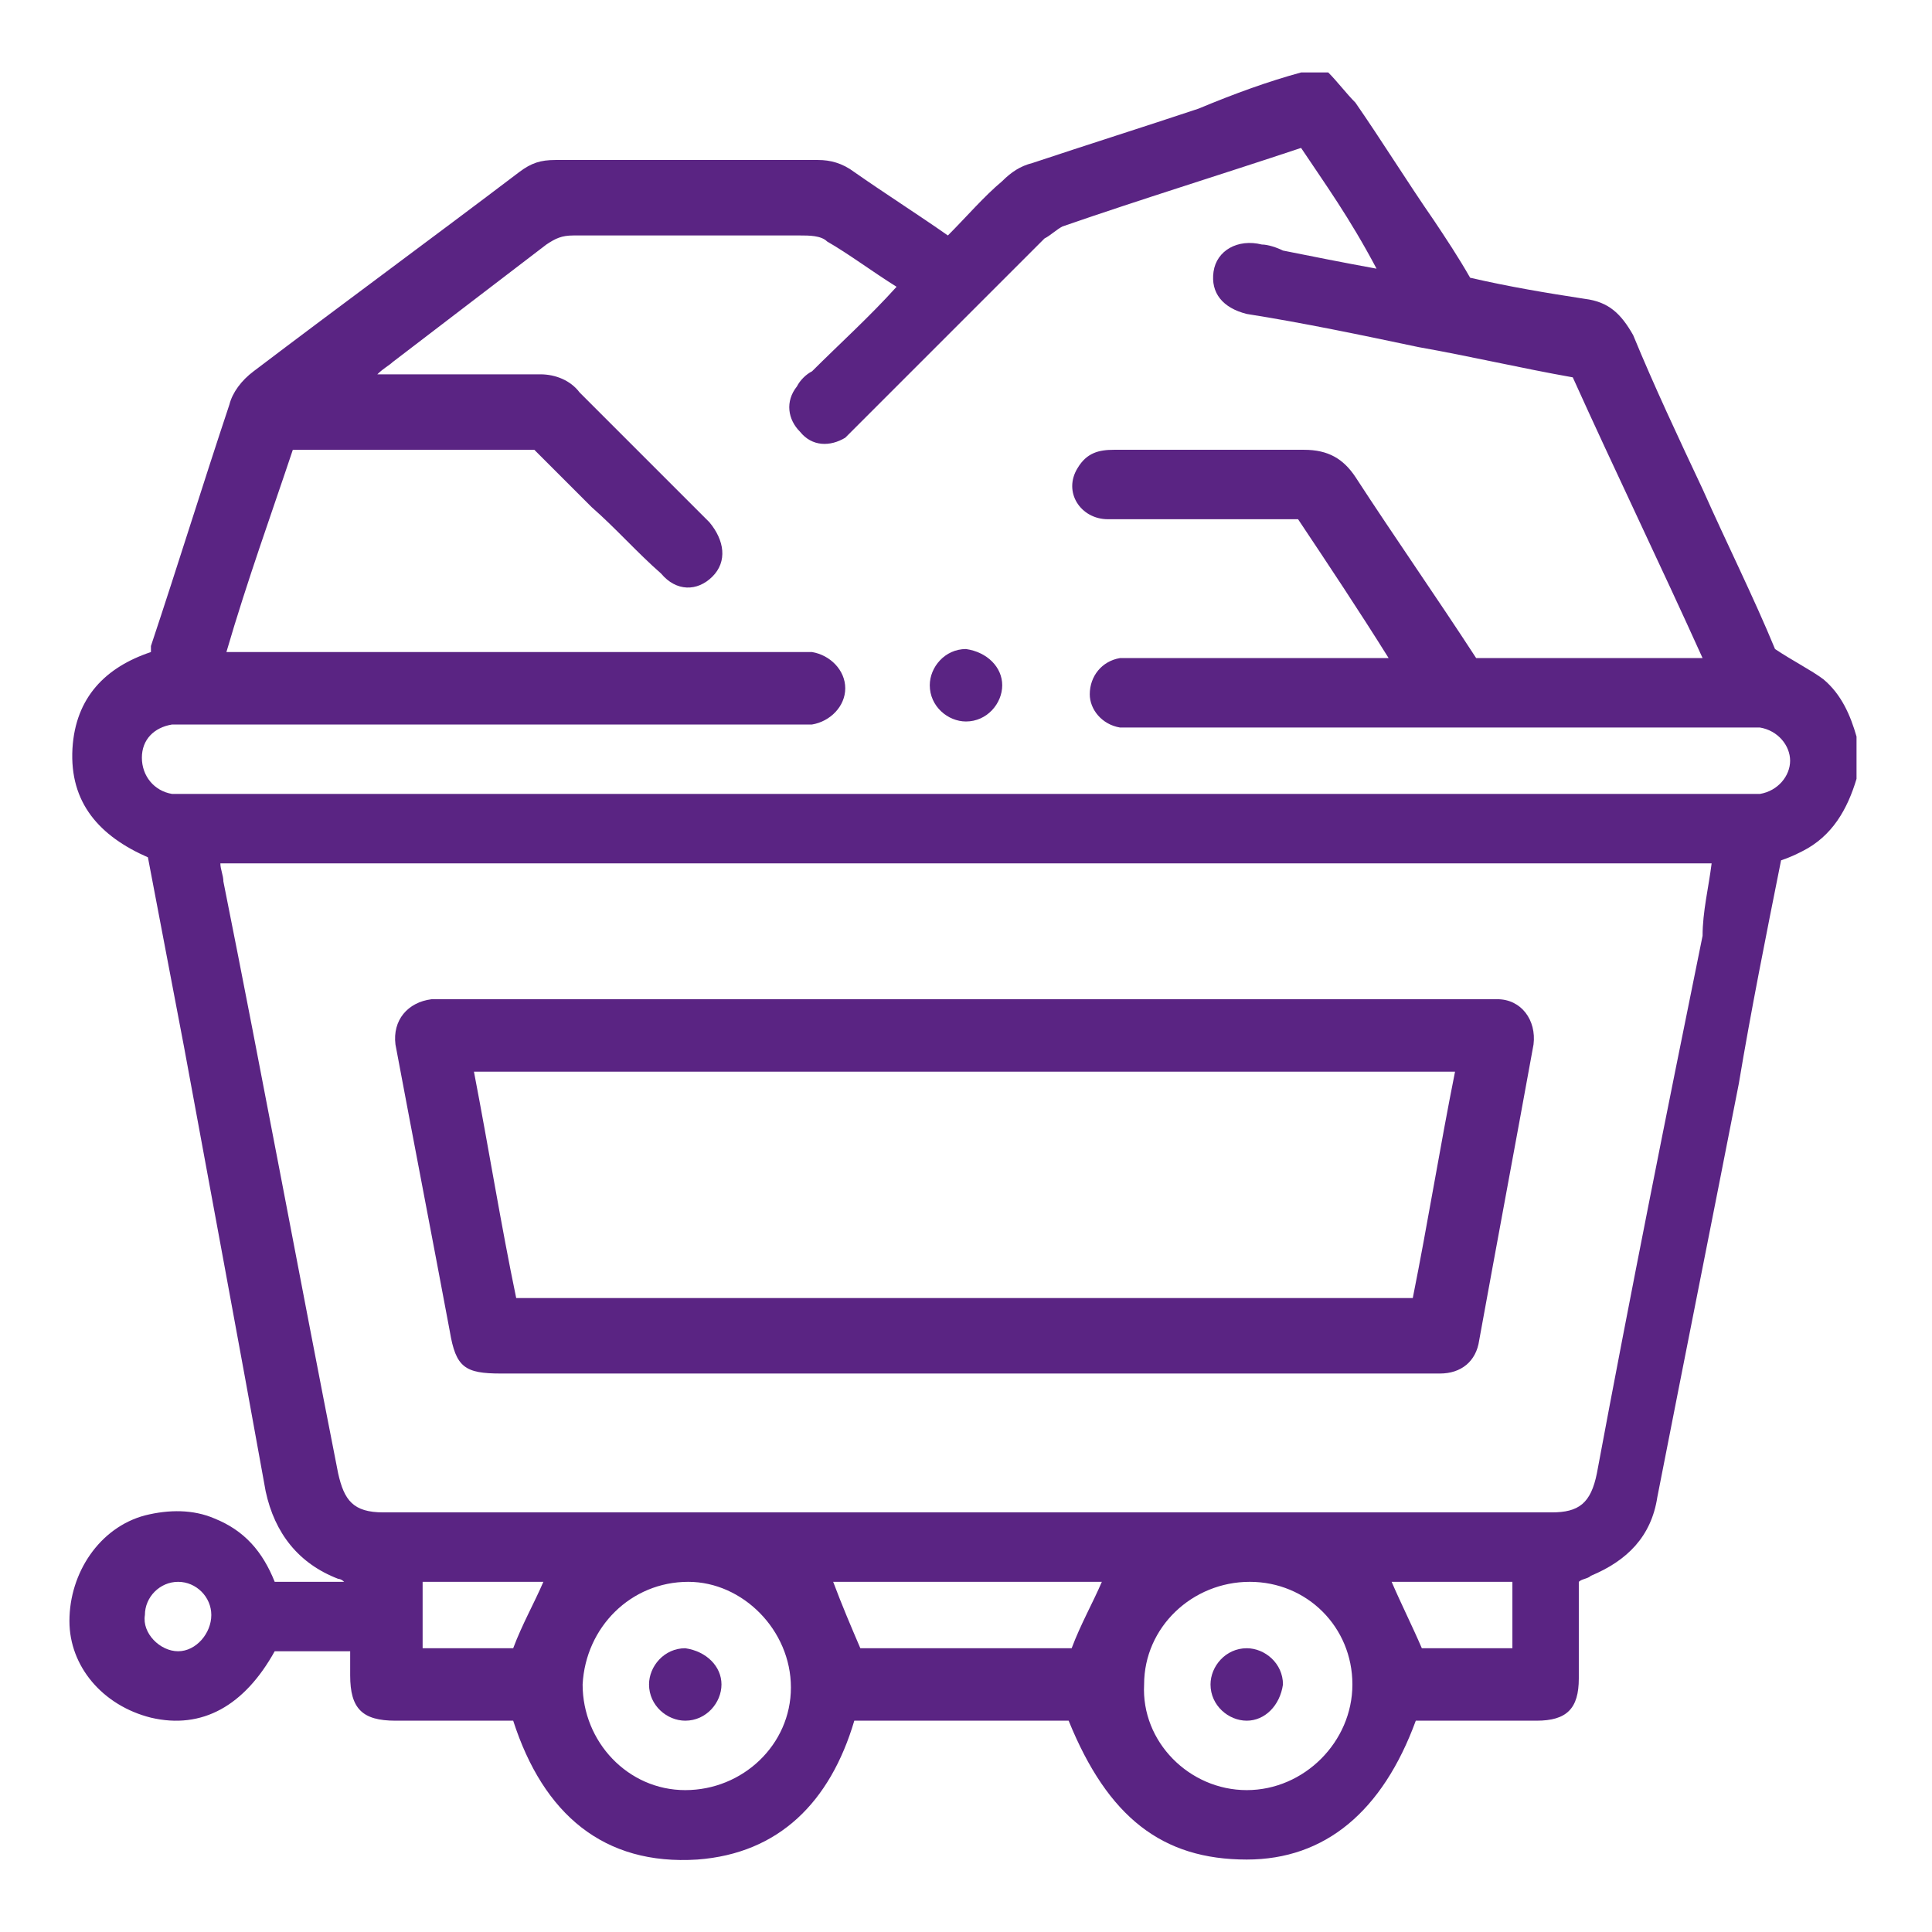
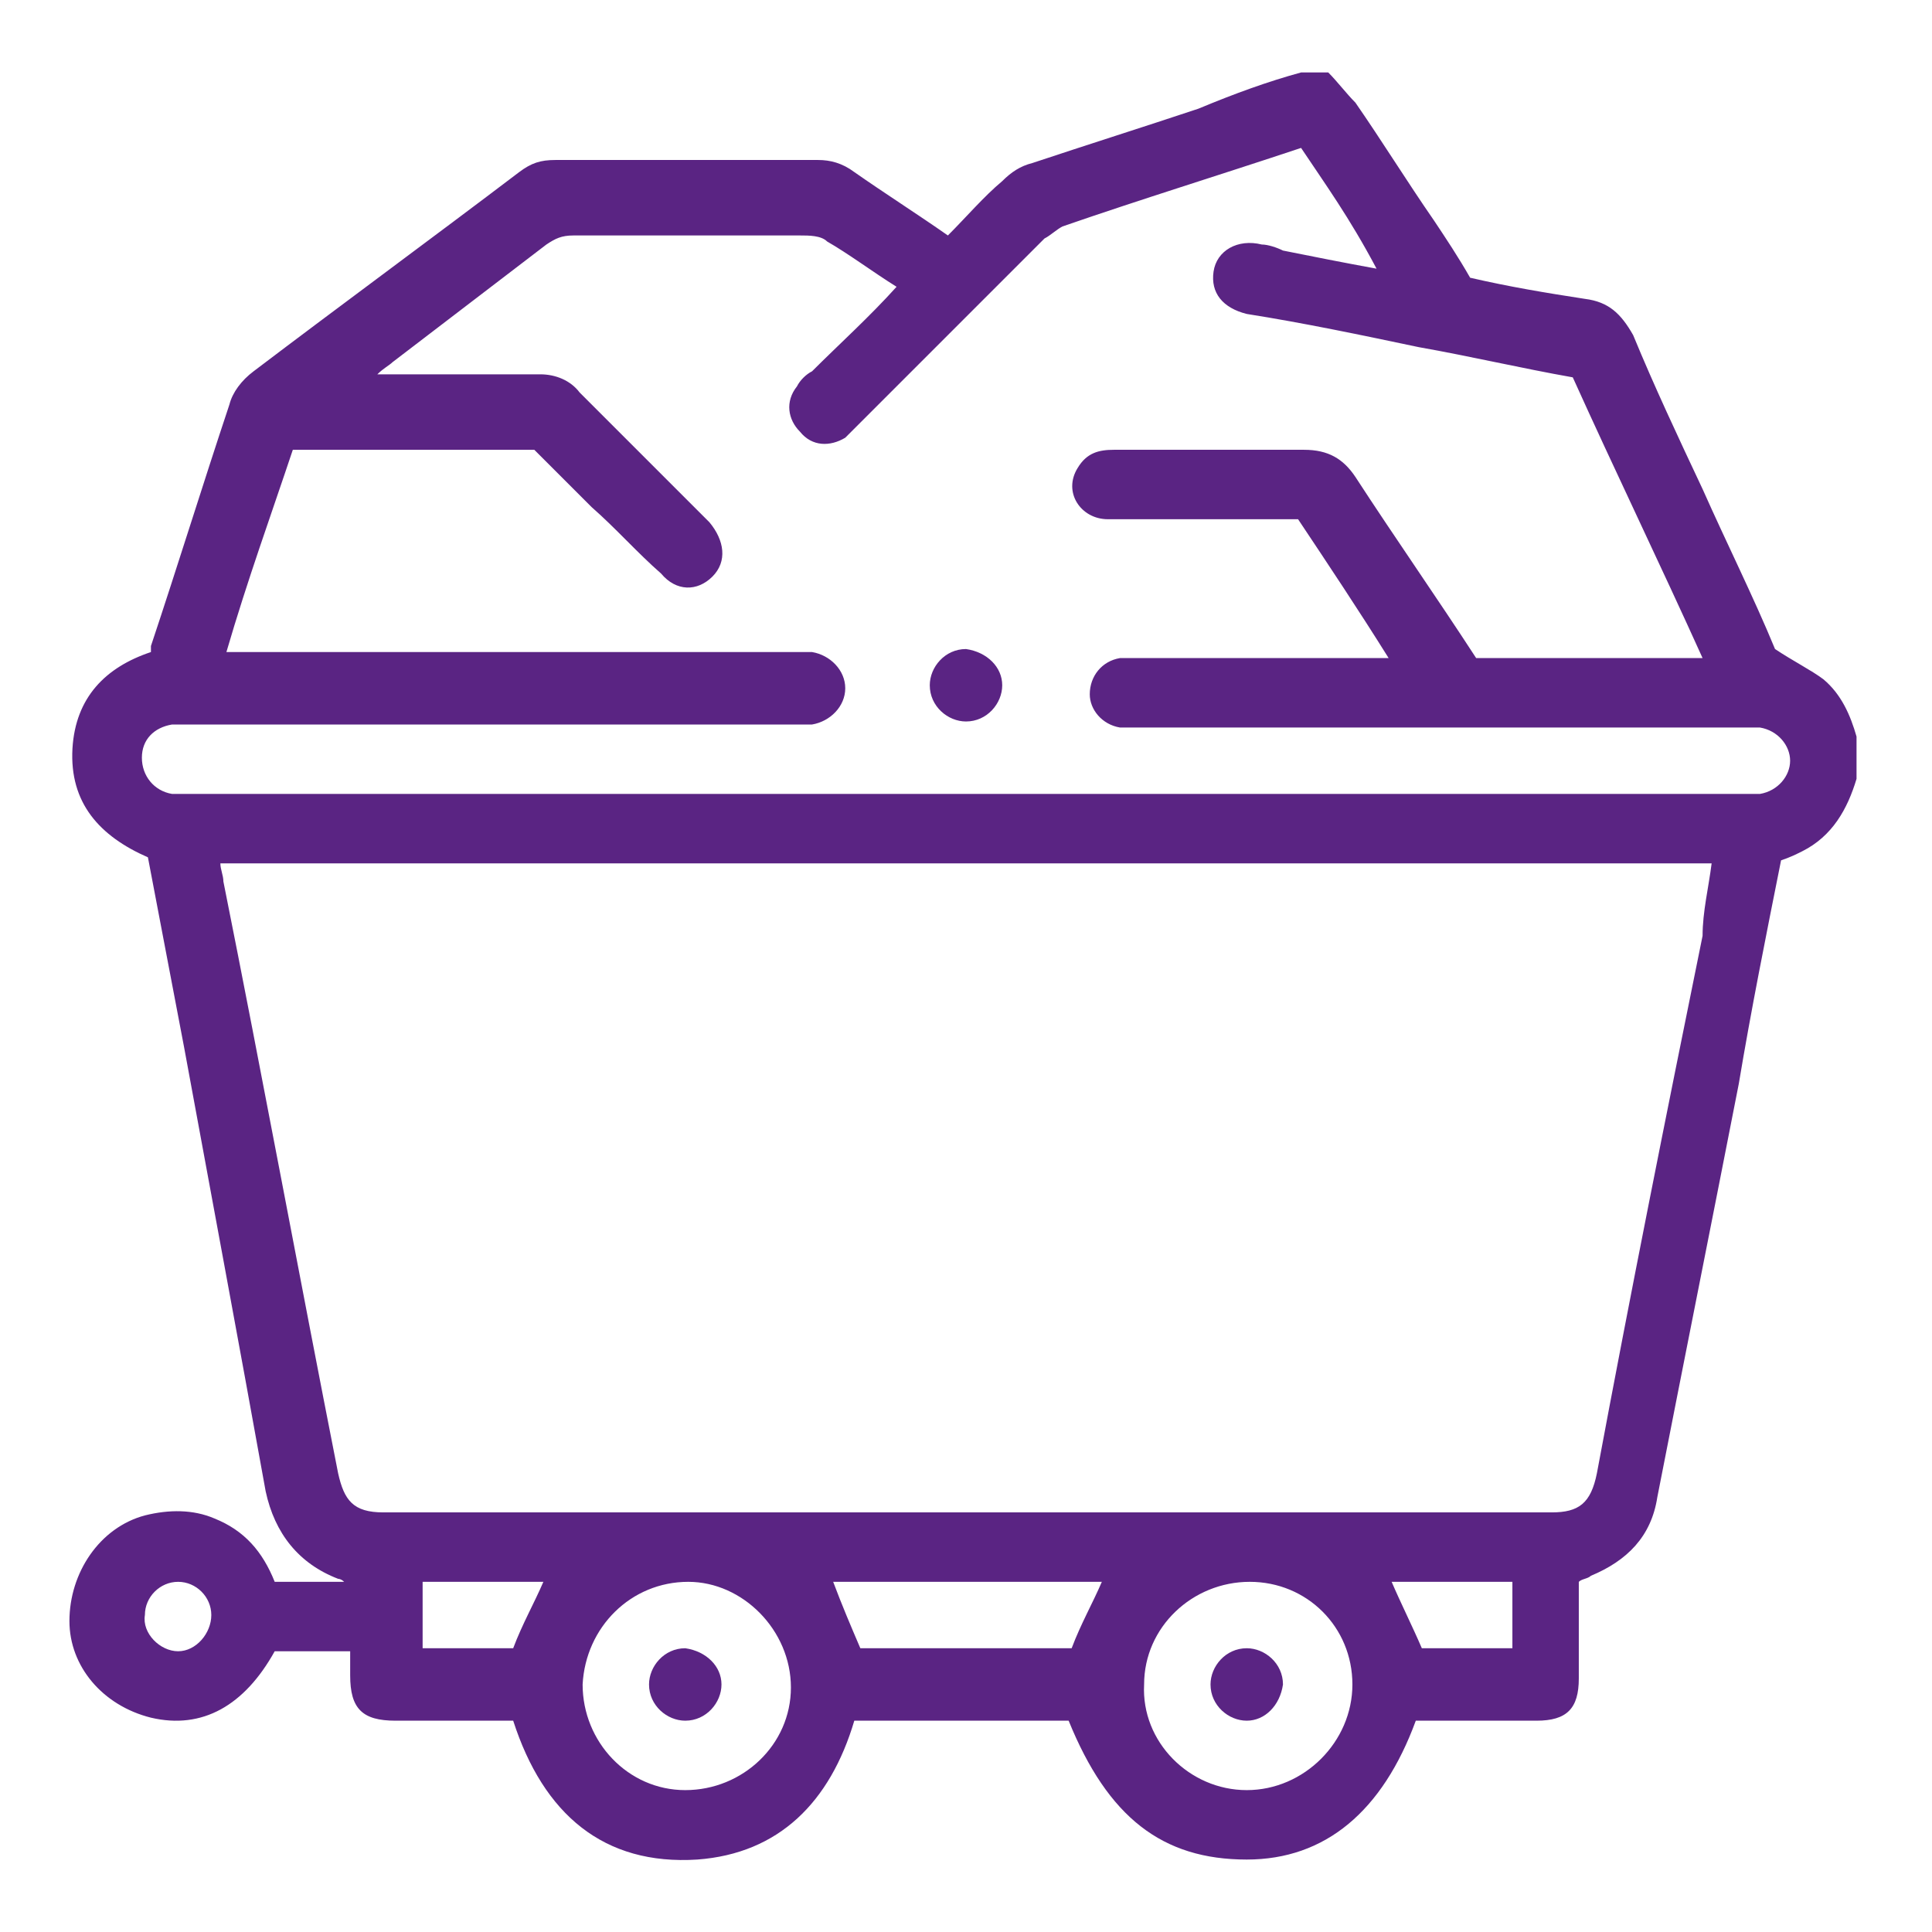
<svg xmlns="http://www.w3.org/2000/svg" version="1.1" id="Layer_1" x="0px" y="0px" viewBox="0 0 64 64" style="enable-background:new 0 0 64 64;" xml:space="preserve">
  <style type="text/css">
	.st0{fill:#5A2483;}
</style>
  <g>
    <path class="st0" d="M43.1,2.4c0.3,0,0.6,0,0.9,0c0.3,0.3,0.6,0.7,0.9,1c0.9,1.3,1.7,2.6,2.6,3.9c0.4,0.6,0.8,1.2,1.2,1.9   c1.3,0.3,2.5,0.5,3.8,0.7c0.8,0.1,1.2,0.5,1.6,1.2c0.7,1.7,1.5,3.4,2.3,5.1c0.8,1.8,1.7,3.6,2.4,5.3c0.6,0.4,1.2,0.7,1.6,1   c0.6,0.5,0.9,1.2,1.1,1.9c0,0.5,0,0.9,0,1.4c-0.3,1-0.8,1.9-1.8,2.4c-0.2,0.1-0.4,0.2-0.7,0.3c-0.5,2.5-1,5-1.4,7.4   c-0.9,4.6-1.8,9.1-2.7,13.7c-0.2,1.3-1,2.1-2.2,2.6c-0.1,0.1-0.3,0.1-0.4,0.2c0,1.1,0,2.2,0,3.2S51.9,57,50.9,57   c-0.9,0-1.7,0-2.6,0c-0.5,0-1,0-1.4,0c-1.1,3-3,4.6-5.6,4.6c-2.8,0-4.6-1.4-5.9-4.6c-2.4,0-4.7,0-7.1,0c-0.8,2.7-2.5,4.4-5.2,4.6   C20,61.8,18,60.1,17,57c-1.3,0-2.6,0-3.9,0c-1.1,0-1.5-0.4-1.5-1.5c0-0.3,0-0.5,0-0.8c-0.9,0-1.7,0-2.5,0c-1,1.8-2.4,2.6-4.1,2.2   c-1.6-0.4-2.7-1.7-2.7-3.2c0-1.6,1-3.1,2.5-3.5C5.6,50,6.4,50,7.1,50.3c1,0.4,1.6,1.1,2,2.1c0.8,0,1.5,0,2.3,0   c-0.1-0.1-0.2-0.1-0.2-0.1c-1.3-0.5-2.1-1.5-2.4-2.9c-0.9-5-1.8-9.8-2.7-14.7c-0.4-2.1-0.8-4.2-1.2-6.3c-1.6-0.7-2.6-1.8-2.5-3.6   c0.1-1.7,1.1-2.7,2.6-3.2c0-0.1,0-0.1,0-0.2c0.9-2.7,1.7-5.3,2.6-8C7.7,13,8,12.6,8.4,12.3c2.9-2.2,5.9-4.4,8.8-6.6   c0.4-0.3,0.7-0.4,1.2-0.4c2.9,0,5.8,0,8.7,0c0.4,0,0.8,0.1,1.2,0.4c1,0.7,2.1,1.4,3.1,2.1C32,7.2,32.6,6.5,33.2,6   c0.3-0.3,0.6-0.5,1-0.6c1.8-0.6,3.7-1.2,5.5-1.8C40.9,3.1,42,2.7,43.1,2.4z M43.1,4.9c-2.7,0.9-5.3,1.7-7.9,2.6   c-0.2,0.1-0.4,0.3-0.6,0.4c-2,2-4,4-6.1,6.1c-0.2,0.2-0.3,0.3-0.5,0.5c-0.5,0.3-1.1,0.3-1.5-0.2c-0.4-0.4-0.5-1-0.1-1.5   c0.1-0.2,0.3-0.4,0.5-0.5c0.9-0.9,1.9-1.8,2.8-2.8C28.9,9,28.1,8.4,27.4,8c-0.2-0.2-0.6-0.2-0.9-0.2c-2.5,0-5,0-7.5,0   c-0.4,0-0.6,0.1-0.9,0.3c-1.7,1.3-3.4,2.6-5.1,3.9c-0.1,0.1-0.3,0.2-0.5,0.4c0.3,0,0.5,0,0.7,0c1.6,0,3.1,0,4.7,0   c0.5,0,1,0.2,1.3,0.6c1.2,1.2,2.4,2.4,3.6,3.6c0.2,0.2,0.5,0.5,0.7,0.7c0.5,0.6,0.6,1.3,0.1,1.8s-1.2,0.5-1.7-0.1   c-0.8-0.7-1.5-1.5-2.3-2.2c-0.7-0.7-1.3-1.3-1.9-1.9c-2.7,0-5.3,0-8,0C9,17,8.2,19.2,7.5,21.6c0.3,0,0.5,0,0.7,0c6,0,12.1,0,18.1,0   c0.2,0,0.4,0,0.6,0c0.6,0.1,1.1,0.6,1.1,1.2s-0.5,1.1-1.1,1.2c-0.2,0-0.4,0-0.6,0c-6.7,0-13.3,0-20,0c-0.2,0-0.4,0-0.6,0   c-0.6,0.1-1,0.5-1,1.1s0.4,1.1,1,1.2c0.2,0,0.3,0,0.5,0c17.2,0,34.3,0,51.5,0c0.2,0,0.4,0,0.6,0c0.6-0.1,1-0.6,1-1.1s-0.4-1-1-1.1   c-0.2,0-0.4,0-0.6,0c-6.7,0-13.3,0-20,0c-0.2,0-0.4,0-0.6,0c-0.6-0.1-1-0.6-1-1.1c0-0.6,0.4-1.1,1-1.2c0.2,0,0.3,0,0.5,0   c2.6,0,5.1,0,7.7,0c0.2,0,0.4,0,0.7,0c-1-1.6-2-3.1-3-4.6c-1,0-1.9,0-2.9,0c-1.1,0-2.3,0-3.4,0c-0.9,0-1.5-0.9-1-1.7   c0.3-0.5,0.7-0.6,1.2-0.6c2.1,0,4.2,0,6.3,0c0.8,0,1.3,0.3,1.7,0.9c1.3,2,2.7,4,4,6c2.5,0,4.9,0,7.5,0c-1.4-3.1-2.9-6.2-4.3-9.3   c-1.7-0.3-3.4-0.7-5.1-1c-1.9-0.4-3.8-0.8-5.7-1.1c-0.8-0.2-1.2-0.7-1.1-1.4c0.1-0.7,0.8-1.1,1.6-0.9c0.2,0,0.5,0.1,0.7,0.2   c1,0.2,2,0.4,3.1,0.6C44.7,7.2,43.9,6.1,43.1,4.9z M56.7,28.6c-16.5,0-32.9,0-49.4,0c0,0.2,0.1,0.4,0.1,0.6   c1.3,6.5,2.5,13,3.8,19.6c0.2,0.9,0.5,1.3,1.5,1.3c12.9,0,25.8,0,38.7,0c0.9,0,1.3-0.3,1.5-1.3c1.1-5.9,2.3-11.9,3.5-17.8   C56.4,30.2,56.6,29.4,56.7,28.6z M26.2,55.9c0-1.9-1.6-3.5-3.4-3.5c-1.9,0-3.4,1.5-3.5,3.4c0,1.9,1.5,3.5,3.4,3.5   C24.6,59.3,26.2,57.8,26.2,55.9z M41.3,59.3c1.9,0,3.5-1.6,3.5-3.5s-1.5-3.4-3.4-3.4s-3.5,1.5-3.5,3.4   C37.8,57.7,39.4,59.3,41.3,59.3z M28.5,54.6c2.3,0,4.7,0,7,0c0.3-0.8,0.7-1.5,1-2.2c-3,0-6,0-8.9,0C27.9,53.2,28.2,53.9,28.5,54.6z    M14,54.6c1.1,0,2.1,0,3,0c0.3-0.8,0.7-1.5,1-2.2c-1.3,0-2.6,0-4,0C14,53.2,14,53.9,14,54.6z M46.1,52.4c0.3,0.7,0.7,1.5,1,2.2   c1,0,2,0,3,0c0-0.8,0-1.5,0-2.2C48.7,52.4,47.4,52.4,46.1,52.4z M5.9,54.7c0.6,0,1.1-0.6,1.1-1.2c0-0.6-0.5-1.1-1.1-1.1   s-1.1,0.5-1.1,1.1C4.7,54.1,5.3,54.7,5.9,54.7z" />
-     <path class="st0" d="M33.2,22.7c0,0.6-0.5,1.2-1.2,1.2c-0.6,0-1.2-0.5-1.2-1.2c0-0.6,0.5-1.2,1.2-1.2   C32.7,21.6,33.2,22.1,33.2,22.7z" />
-     <path class="st0" d="M32,33.1c5.7,0,11.4,0,17.1,0c0.2,0,0.3,0,0.5,0c0.8,0,1.3,0.7,1.2,1.5c-0.6,3.3-1.2,6.5-1.8,9.8   c-0.1,0.7-0.6,1.1-1.3,1.1c-2,0-4,0-6,0c-8.4,0-16.7,0-25.1,0c-1.2,0-1.5-0.2-1.7-1.4c-0.6-3.2-1.2-6.3-1.8-9.5   c-0.1-0.8,0.4-1.4,1.2-1.5c0.3,0,0.6,0,0.9,0C20.8,33.1,26.4,33.1,32,33.1z M15.7,35.5c0.5,2.6,0.9,5.1,1.4,7.5c10,0,19.8,0,29.7,0   c0.5-2.5,0.9-5,1.4-7.5C37.4,35.5,26.6,35.5,15.7,35.5z" />
+     <path class="st0" d="M33.2,22.7c0,0.6-0.5,1.2-1.2,1.2c-0.6,0-1.2-0.5-1.2-1.2c0-0.6,0.5-1.2,1.2-1.2   C32.7,21.6,33.2,22.1,33.2,22.7" />
    <path class="st0" d="M23.9,55.8c0,0.6-0.5,1.2-1.2,1.2c-0.6,0-1.2-0.5-1.2-1.2c0-0.6,0.5-1.2,1.2-1.2   C23.4,54.7,23.9,55.2,23.9,55.8z" />
    <path class="st0" d="M41.3,57c-0.6,0-1.2-0.5-1.2-1.2c0-0.6,0.5-1.2,1.2-1.2c0.6,0,1.2,0.5,1.2,1.2C42.4,56.5,41.9,57,41.3,57z" />
  </g>
</svg>